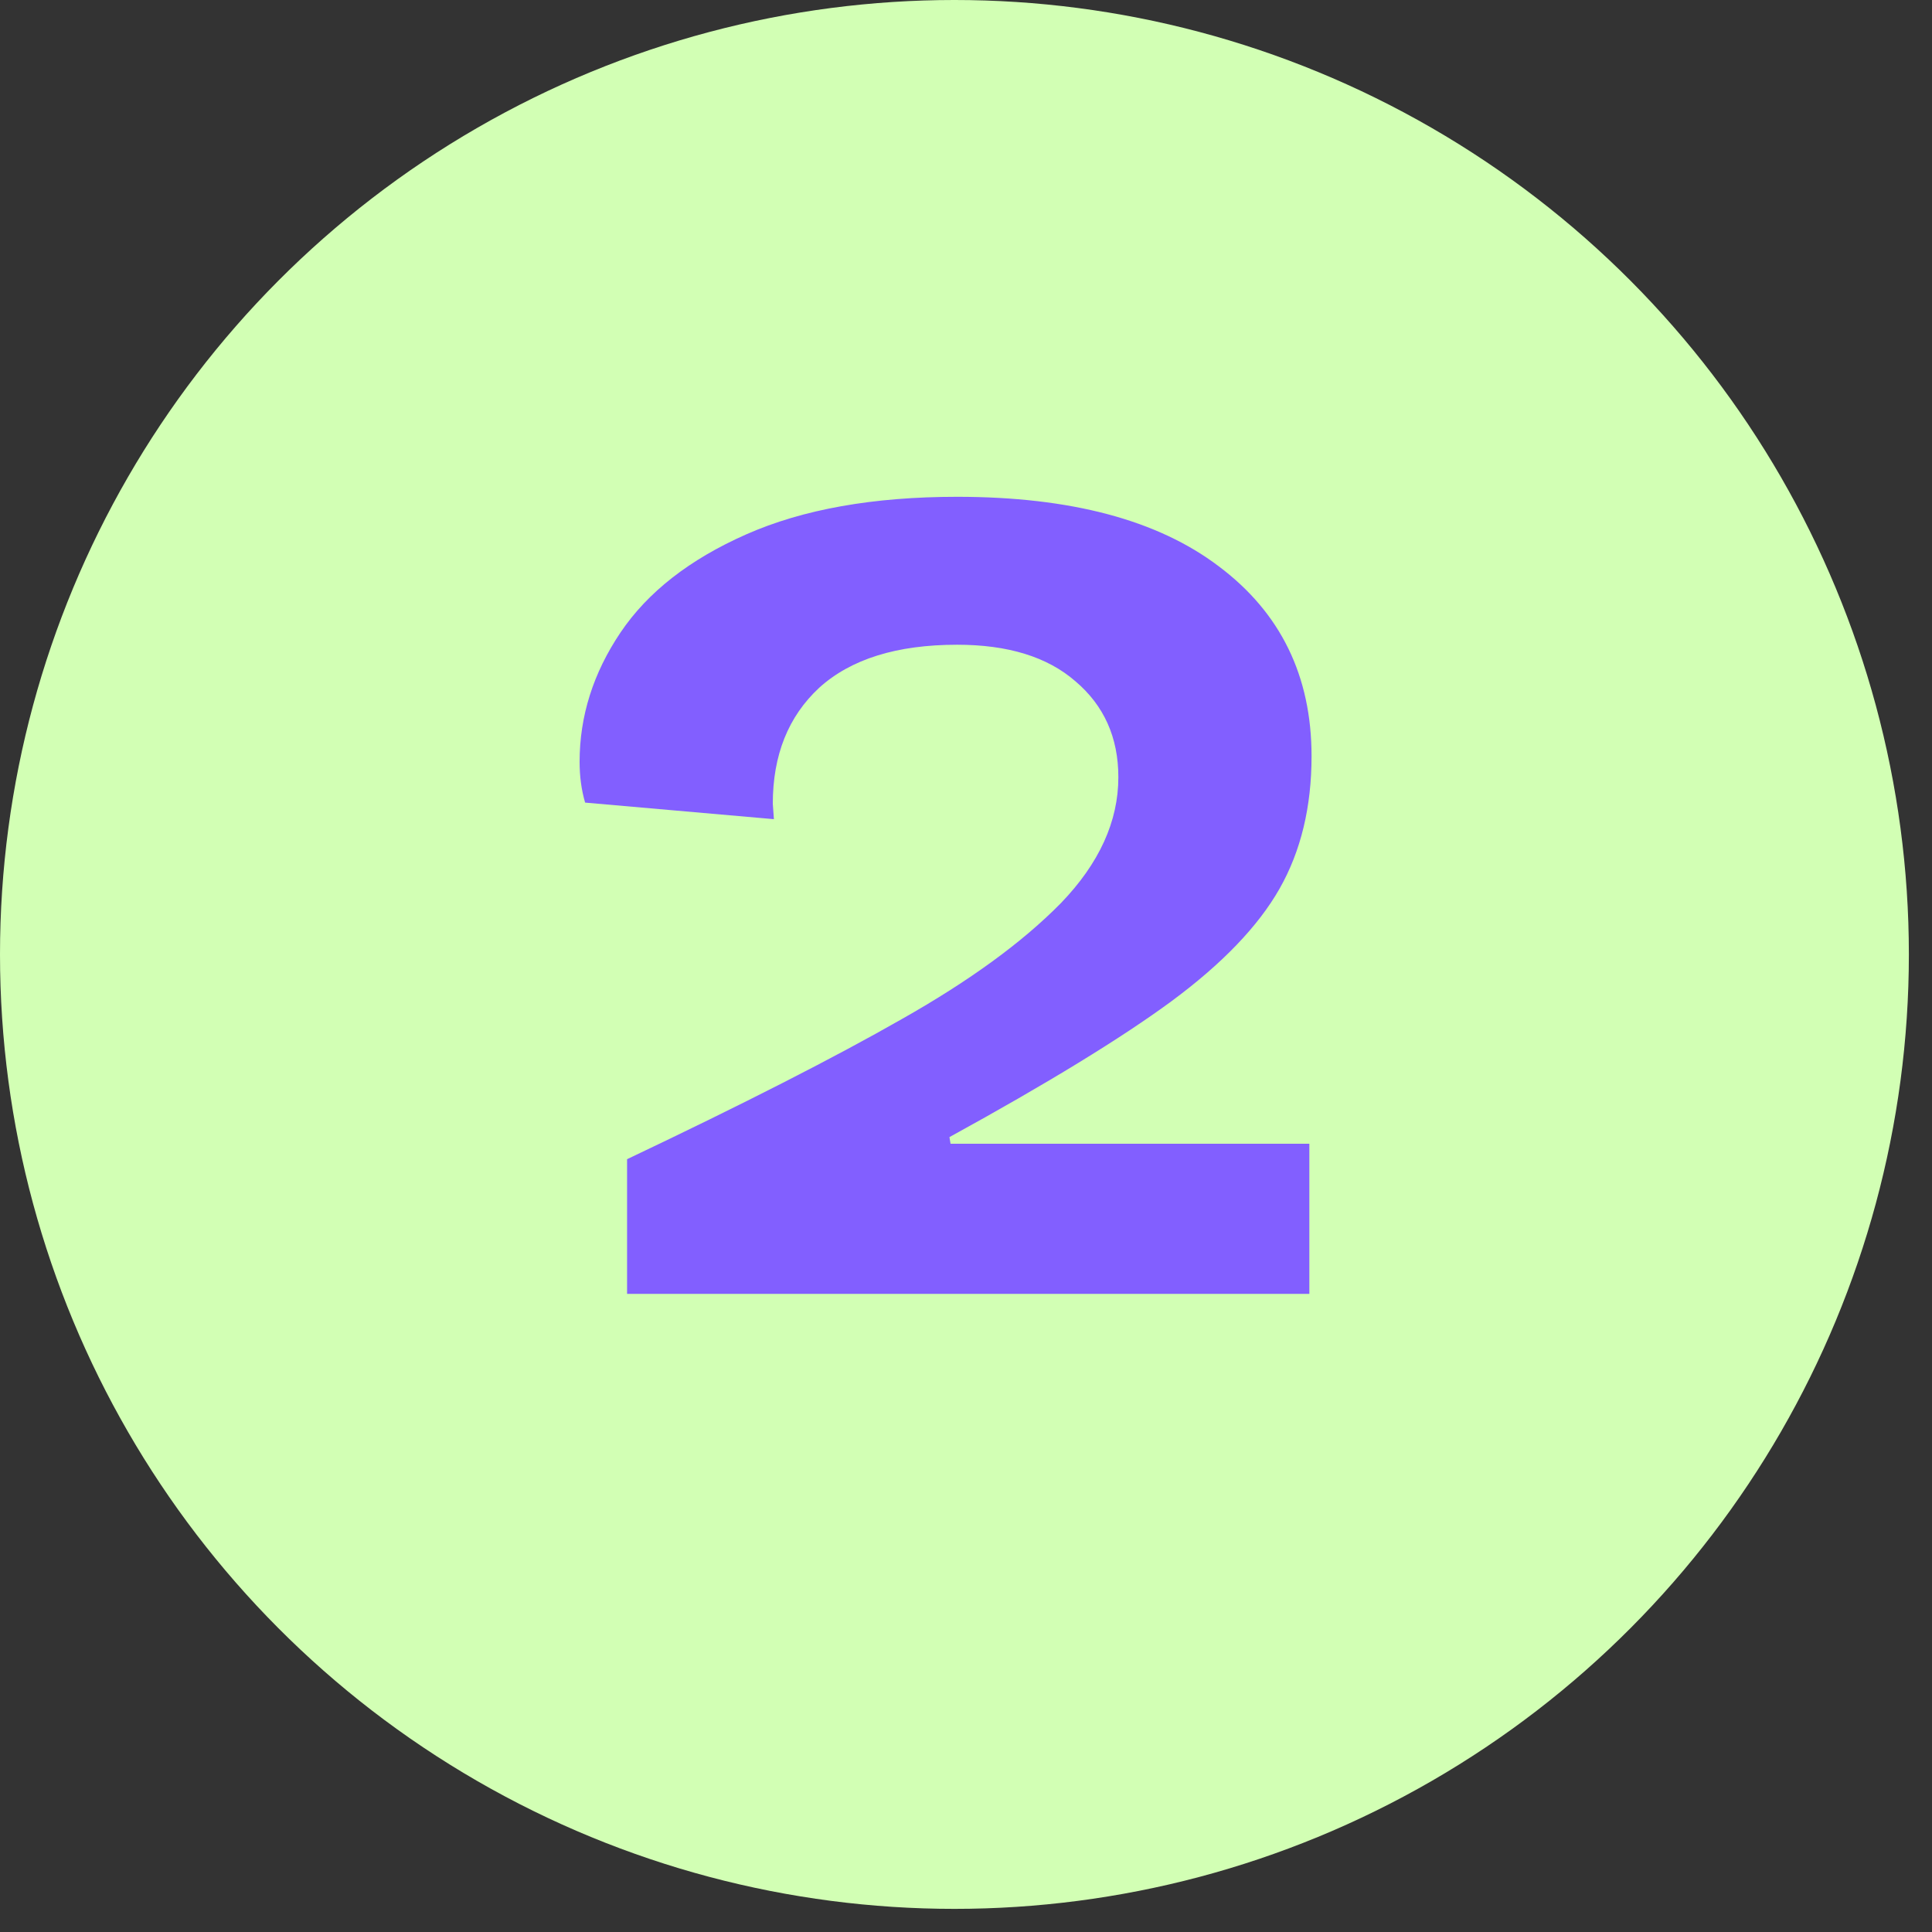
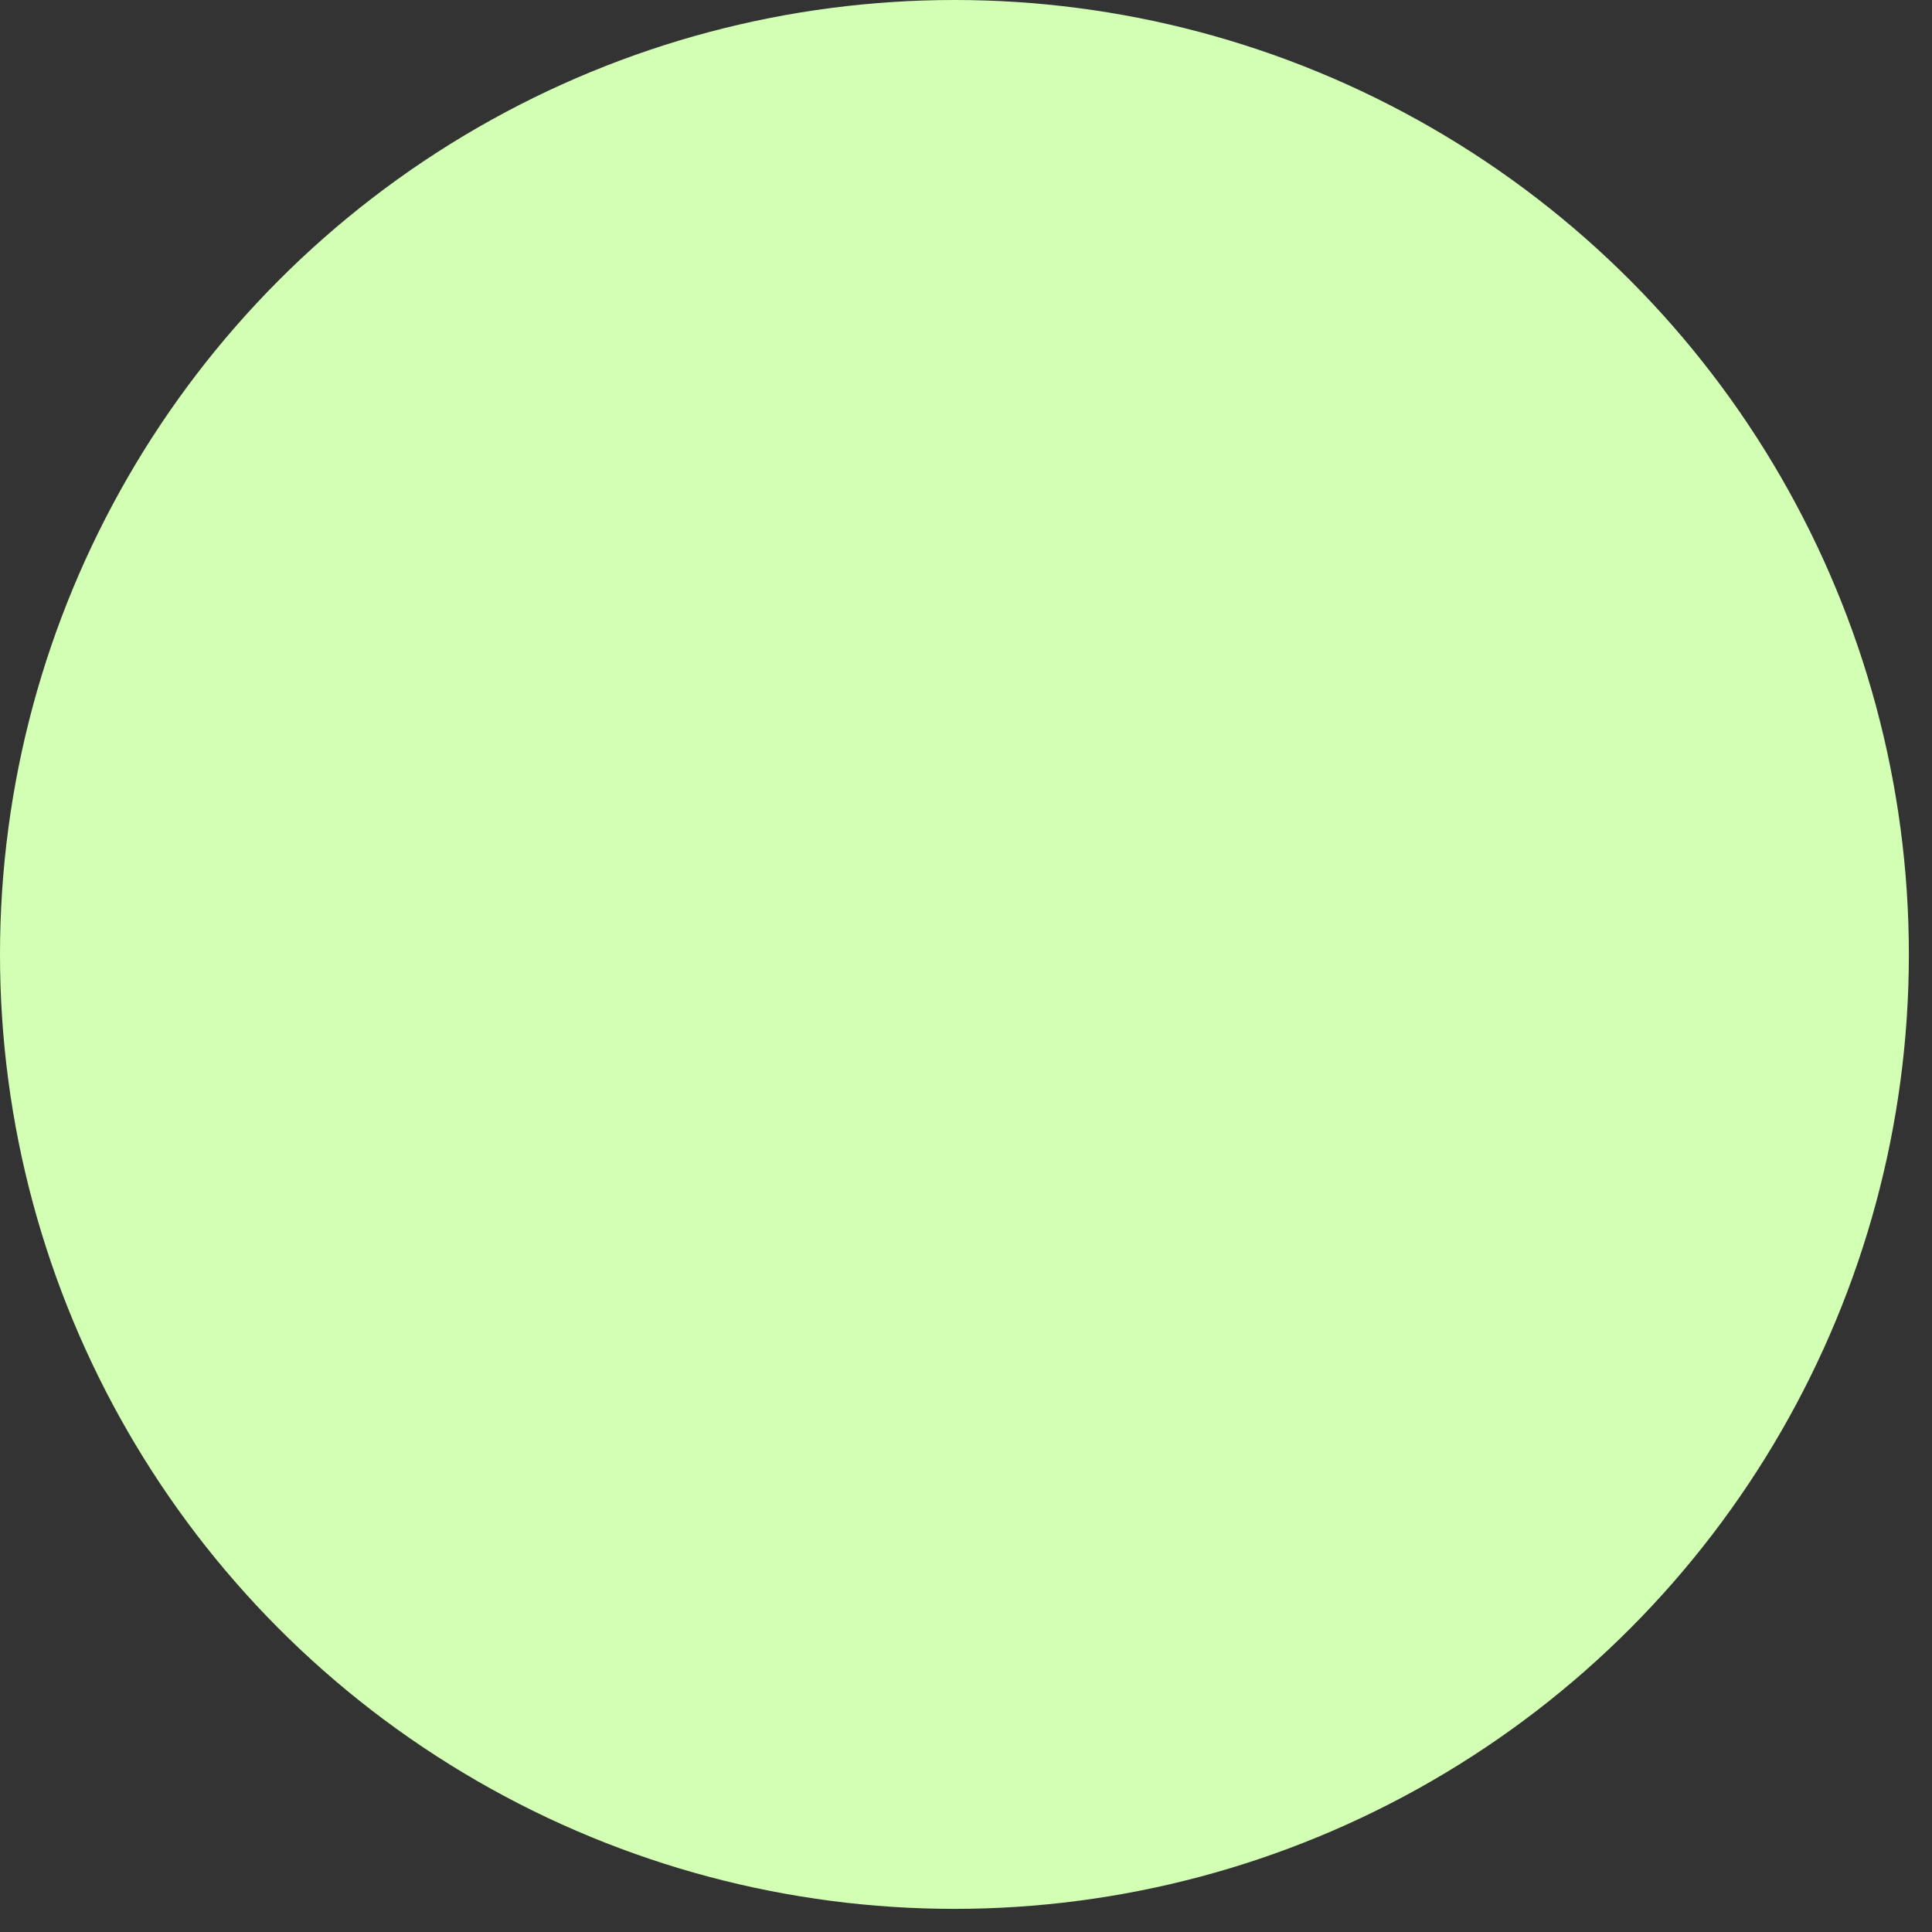
<svg xmlns="http://www.w3.org/2000/svg" width="70" height="70" viewBox="0 0 70 70" fill="none">
  <rect x="0" y="0" width="70" height="70" fill="#333333" stroke="none" />
  <circle cx="34.581" cy="34.581" r="34.581" fill="#D2FFB4" />
-   <path d="M22.72 42C26.933 40 30.253 38.307 32.68 36.92C35.133 35.533 37.053 34.133 38.44 32.72C39.827 31.28 40.52 29.76 40.52 28.16C40.52 26.72 40 25.56 38.96 24.68C37.947 23.8 36.52 23.36 34.68 23.36C32.493 23.36 30.827 23.88 29.68 24.92C28.56 25.96 28 27.36 28 29.12L28.04 29.68L21.2 29.08C21.067 28.627 21 28.133 21 27.6C21 25.947 21.493 24.387 22.48 22.92C23.467 21.453 24.987 20.267 27.04 19.36C29.093 18.453 31.64 18 34.68 18C38.787 18 41.947 18.84 44.16 20.52C46.4 22.2 47.52 24.493 47.52 27.4C47.52 29.24 47.133 30.84 46.36 32.2C45.587 33.56 44.28 34.92 42.44 36.28C40.627 37.613 37.947 39.253 34.4 41.2L34.44 41.44H47.44V46.88H22.72V42Z" fill="#825FFF" />
</svg>